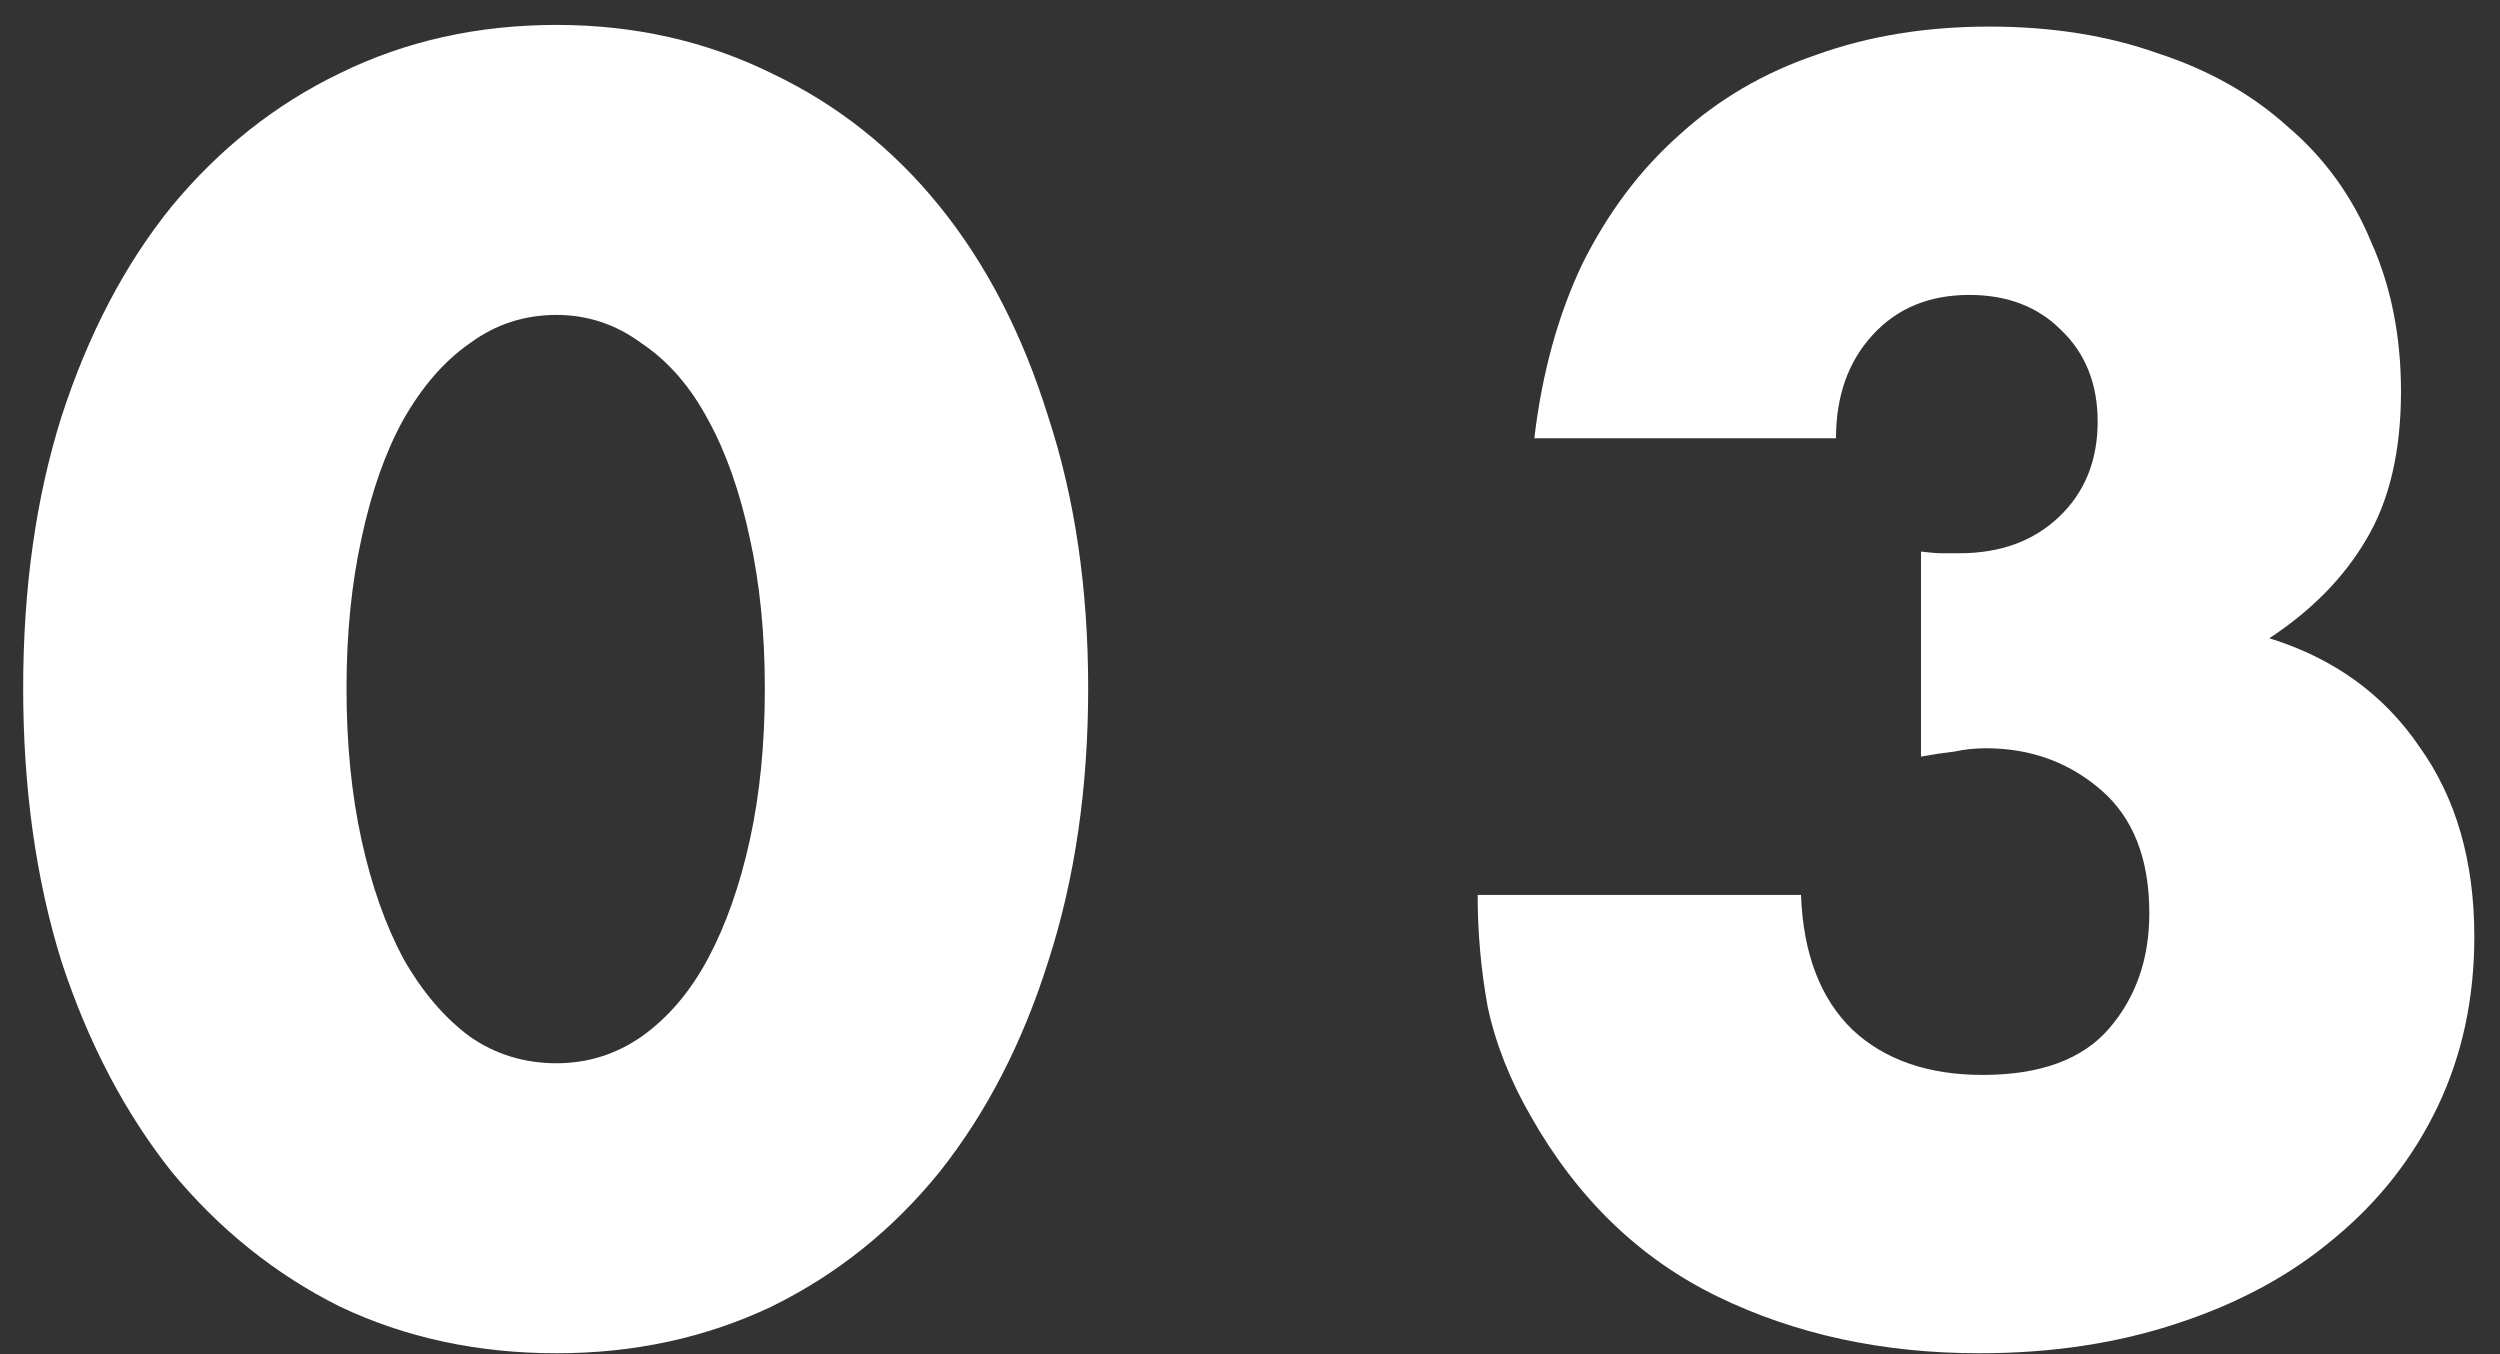
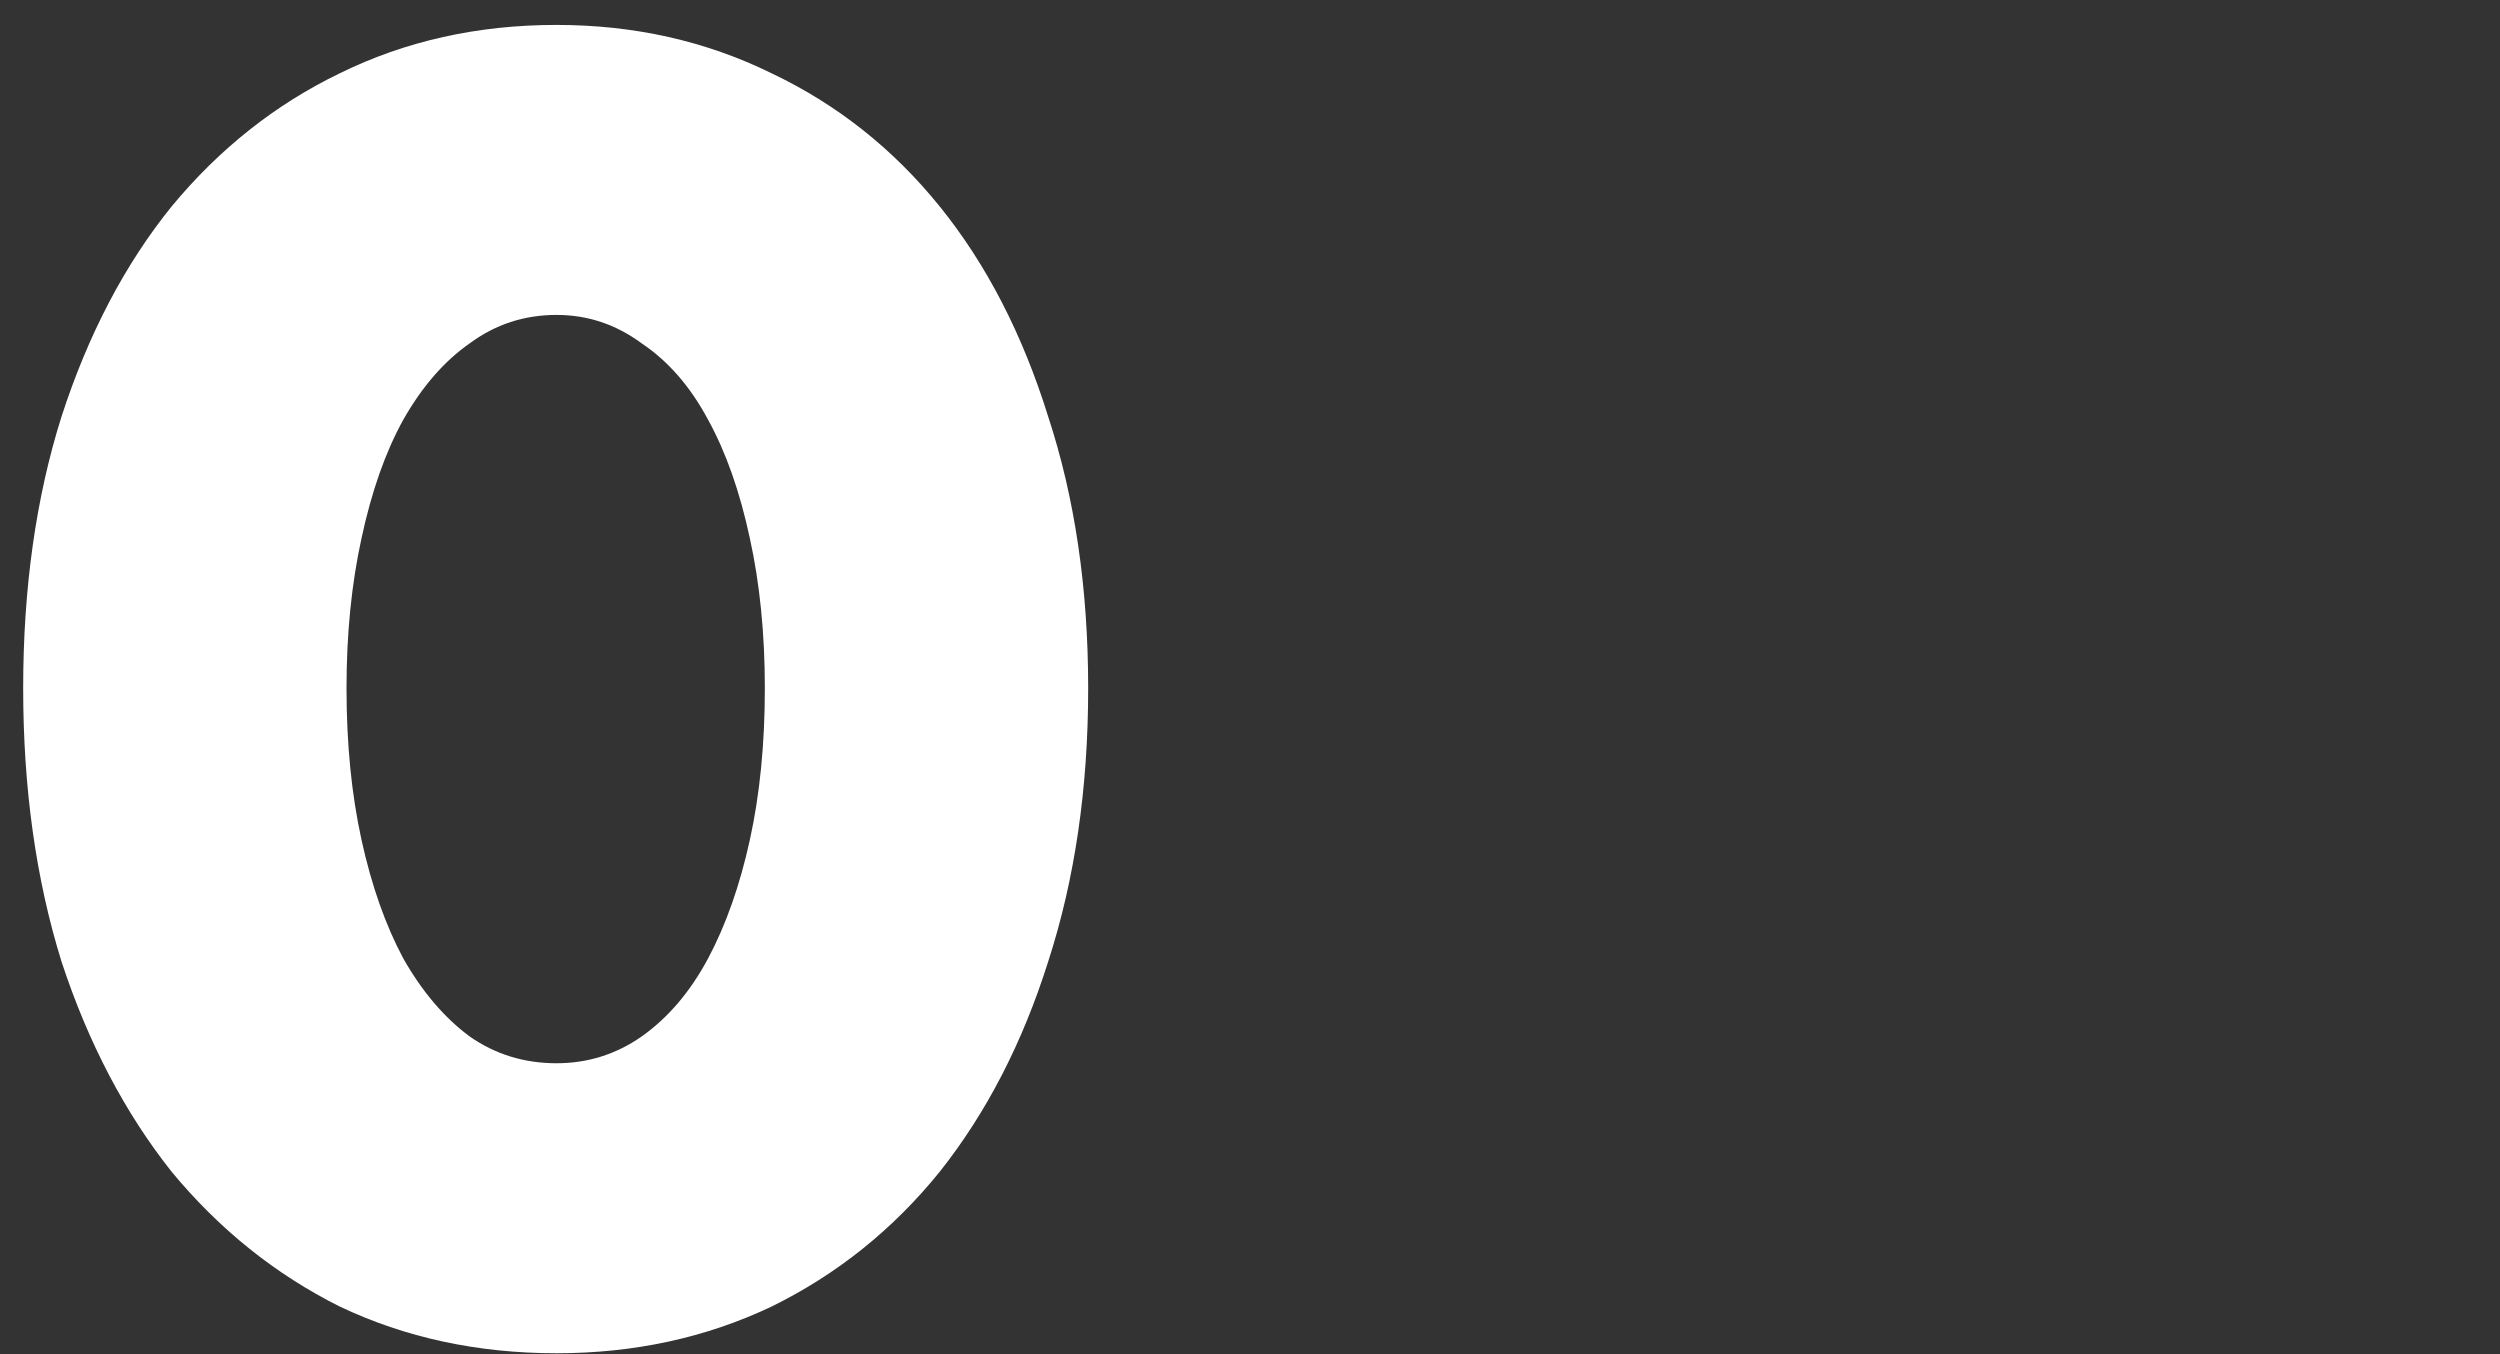
<svg xmlns="http://www.w3.org/2000/svg" width="96" height="52" viewBox="0 0 96 52" fill="none">
  <rect x="0" y="0" width="96" height="52" fill="#333333" stroke="none" />
  <path d="M13.306 26.429C13.306 28.562 13.498 30.504 13.882 32.253C14.266 34.002 14.799 35.517 15.482 36.797C16.207 38.077 17.06 39.08 18.042 39.805C19.023 40.488 20.132 40.829 21.37 40.829C22.564 40.829 23.652 40.488 24.634 39.805C25.658 39.08 26.511 38.077 27.194 36.797C27.876 35.517 28.41 34.002 28.794 32.253C29.178 30.504 29.37 28.562 29.37 26.429C29.37 24.338 29.178 22.418 28.794 20.669C28.41 18.877 27.876 17.362 27.194 16.125C26.511 14.845 25.658 13.864 24.634 13.181C23.652 12.456 22.564 12.093 21.37 12.093C20.132 12.093 19.023 12.456 18.042 13.181C17.06 13.864 16.207 14.845 15.482 16.125C14.799 17.362 14.266 18.877 13.882 20.669C13.498 22.418 13.306 24.338 13.306 26.429ZM0.89 26.429C0.89 22.589 1.38 19.112 2.362 15.997C3.386 12.84 4.794 10.152 6.586 7.933C8.42 5.714 10.575 4.008 13.05 2.813C15.567 1.576 18.34 0.957 21.37 0.957C24.356 0.957 27.108 1.576 29.626 2.813C32.143 4.008 34.298 5.714 36.09 7.933C37.882 10.152 39.268 12.84 40.25 15.997C41.274 19.112 41.786 22.589 41.786 26.429C41.786 30.269 41.274 33.768 40.25 36.925C39.268 40.04 37.882 42.728 36.09 44.989C34.298 47.208 32.143 48.936 29.626 50.173C27.108 51.368 24.356 51.965 21.37 51.965C18.34 51.965 15.567 51.368 13.05 50.173C10.575 48.936 8.42 47.208 6.586 44.989C4.794 42.728 3.386 40.04 2.362 36.925C1.38 33.768 0.89 30.269 0.89 26.429Z" fill="white" />
-   <path d="M73.766 21.181C74.107 21.224 74.384 21.245 74.598 21.245C74.854 21.245 75.067 21.245 75.238 21.245C76.816 21.245 78.096 20.776 79.078 19.837C80.059 18.898 80.55 17.682 80.55 16.189C80.55 14.738 80.08 13.565 79.142 12.669C78.246 11.773 77.072 11.325 75.622 11.325C74.086 11.325 72.848 11.837 71.91 12.861C70.971 13.885 70.502 15.208 70.502 16.829H58.918C59.216 14.312 59.835 12.072 60.774 10.109C61.755 8.146 62.992 6.504 64.486 5.181C65.979 3.816 67.728 2.792 69.734 2.109C71.739 1.384 73.958 1.021 76.39 1.021C78.779 1.021 80.934 1.362 82.854 2.045C84.816 2.685 86.48 3.624 87.846 4.861C89.254 6.056 90.32 7.528 91.046 9.277C91.814 10.984 92.198 12.904 92.198 15.037C92.198 17.341 91.75 19.24 90.854 20.733C90 22.184 88.763 23.442 87.142 24.509C89.616 25.277 91.536 26.664 92.902 28.669C94.31 30.632 95.014 33.064 95.014 35.965C95.014 38.354 94.544 40.53 93.606 42.493C92.667 44.456 91.344 46.141 89.638 47.549C87.974 48.957 85.968 50.045 83.622 50.813C81.318 51.581 78.779 51.965 76.006 51.965C72.294 51.965 68.944 51.24 65.958 49.789C62.971 48.338 60.582 46.034 58.79 42.877C57.979 41.469 57.424 40.061 57.126 38.653C56.87 37.245 56.742 35.816 56.742 34.365H69.158C69.243 36.626 69.904 38.354 71.142 39.549C72.379 40.701 74.043 41.277 76.134 41.277C78.352 41.277 79.974 40.68 80.998 39.485C82.022 38.29 82.534 36.818 82.534 35.069C82.534 32.978 81.915 31.4 80.678 30.333C79.44 29.266 77.968 28.733 76.262 28.733C75.835 28.733 75.43 28.776 75.046 28.861C74.662 28.904 74.235 28.968 73.766 29.053V21.181Z" fill="white" />
</svg>